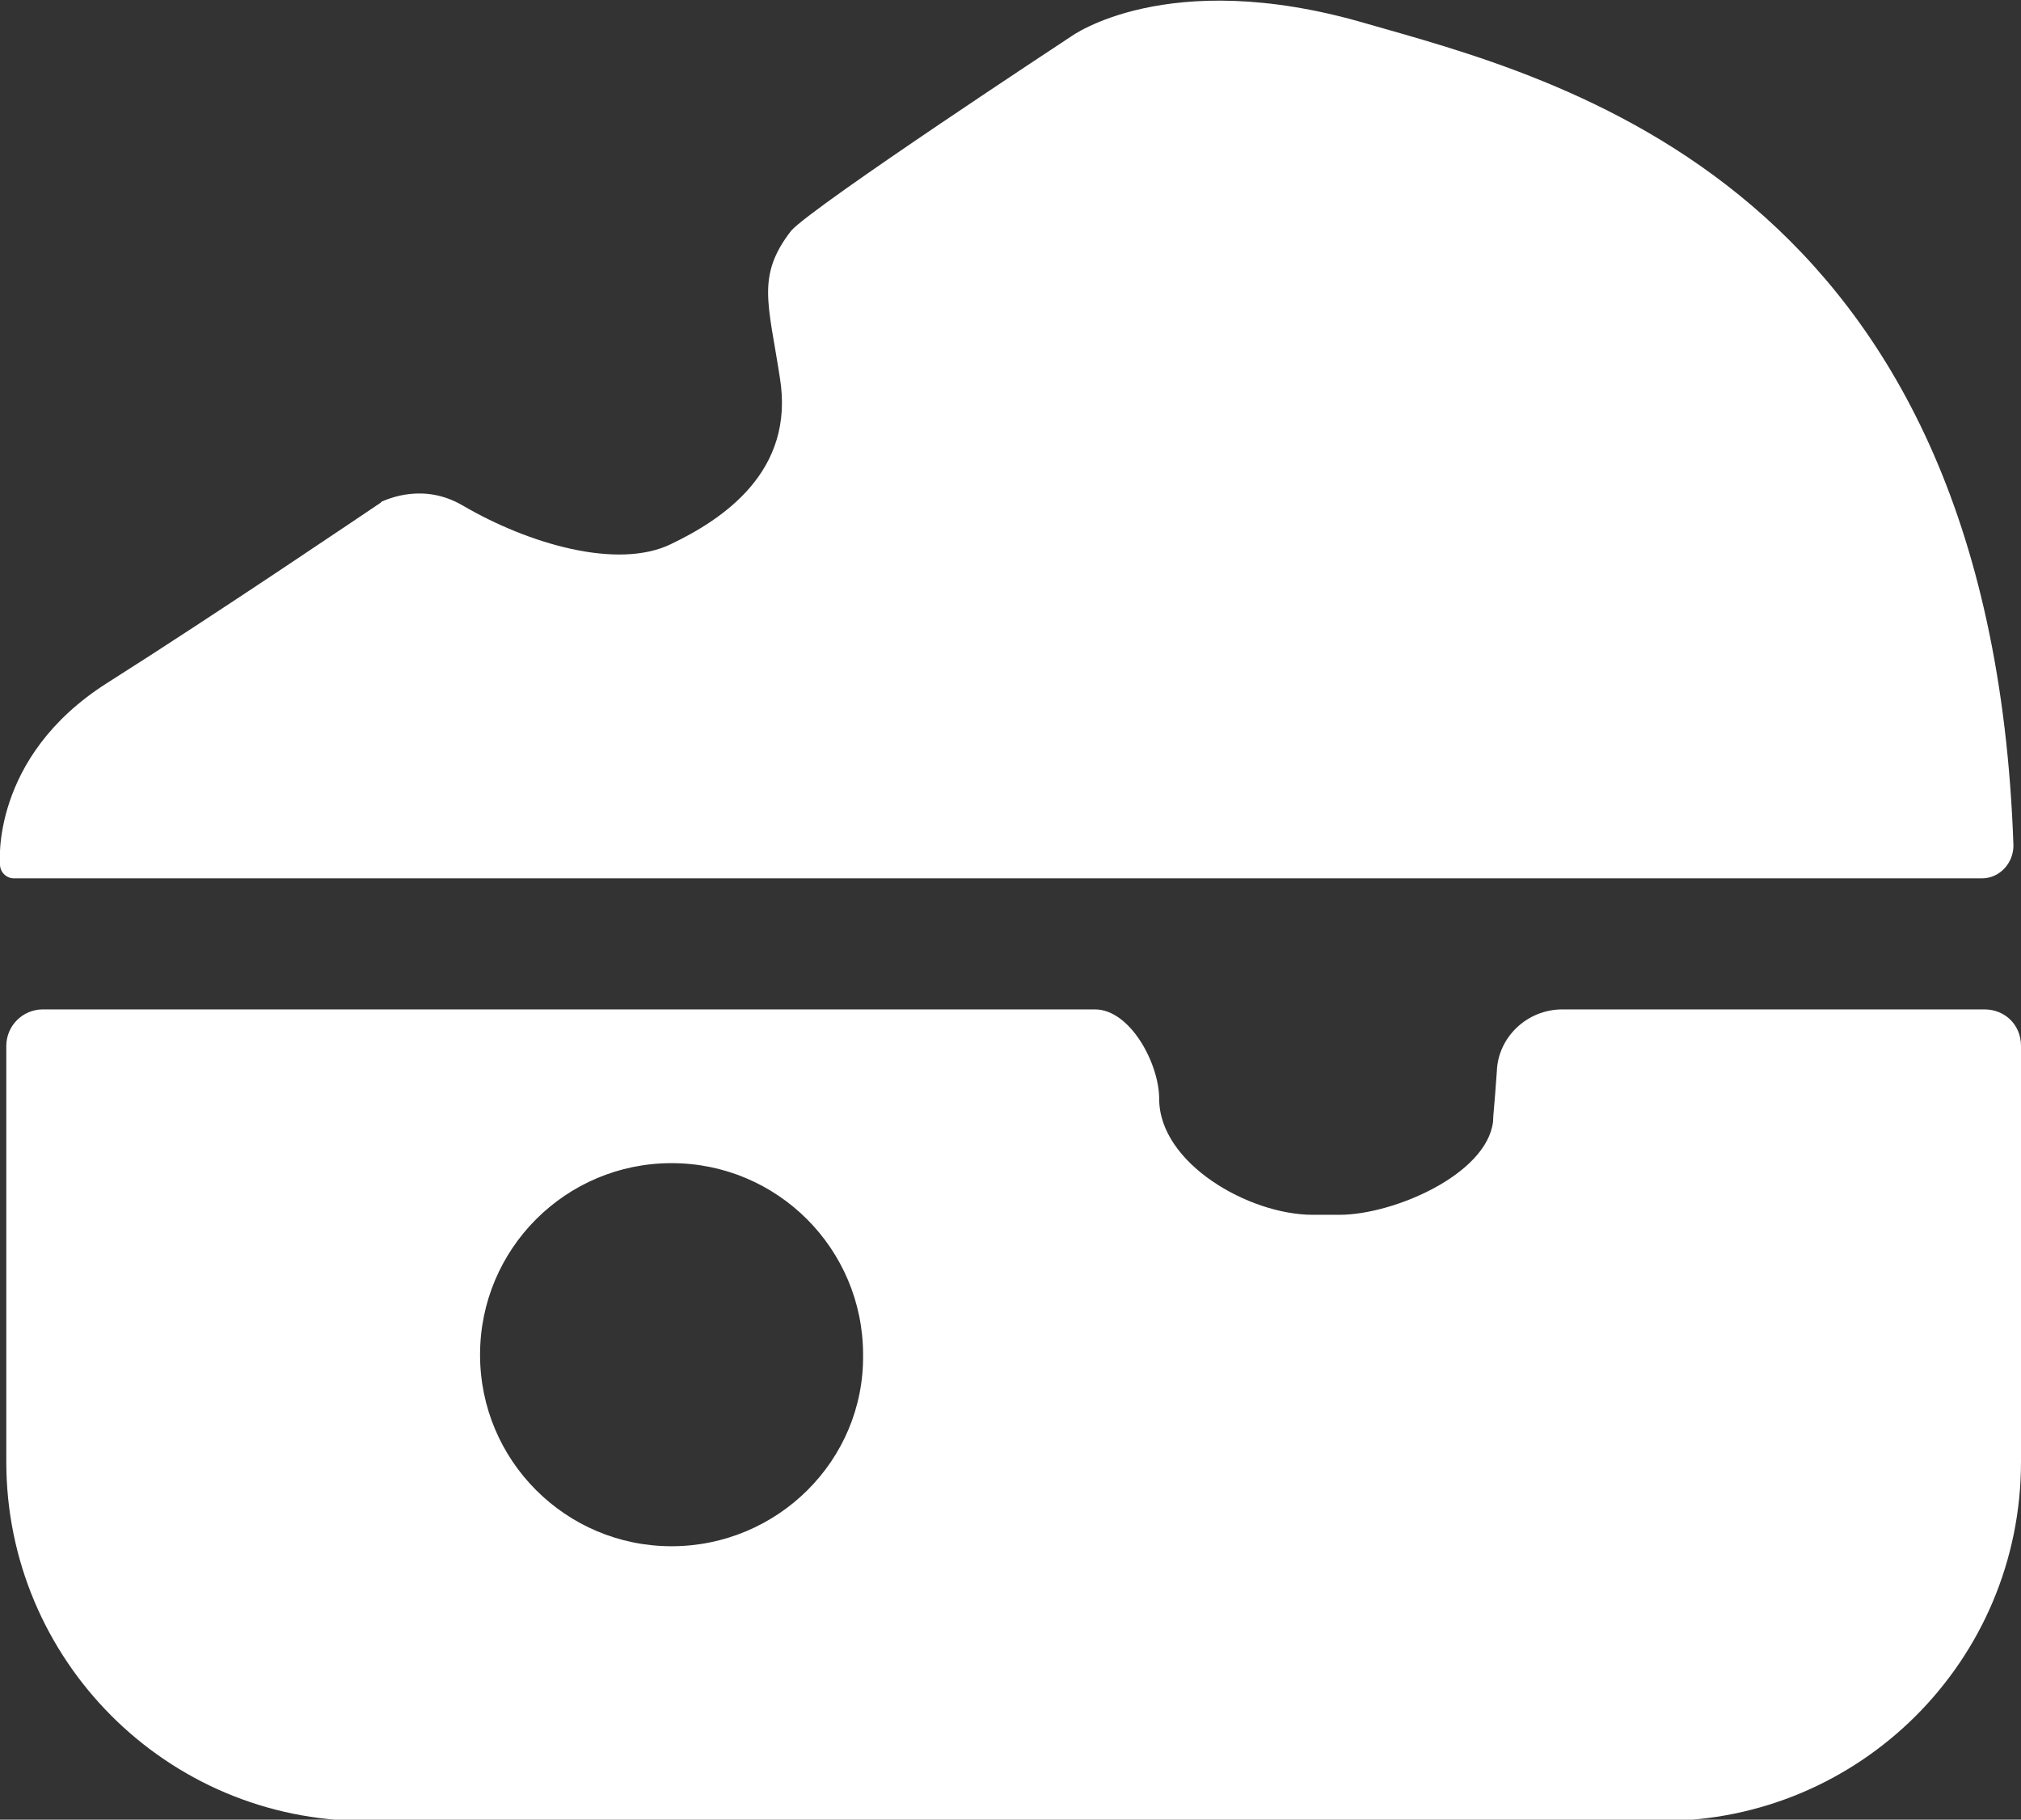
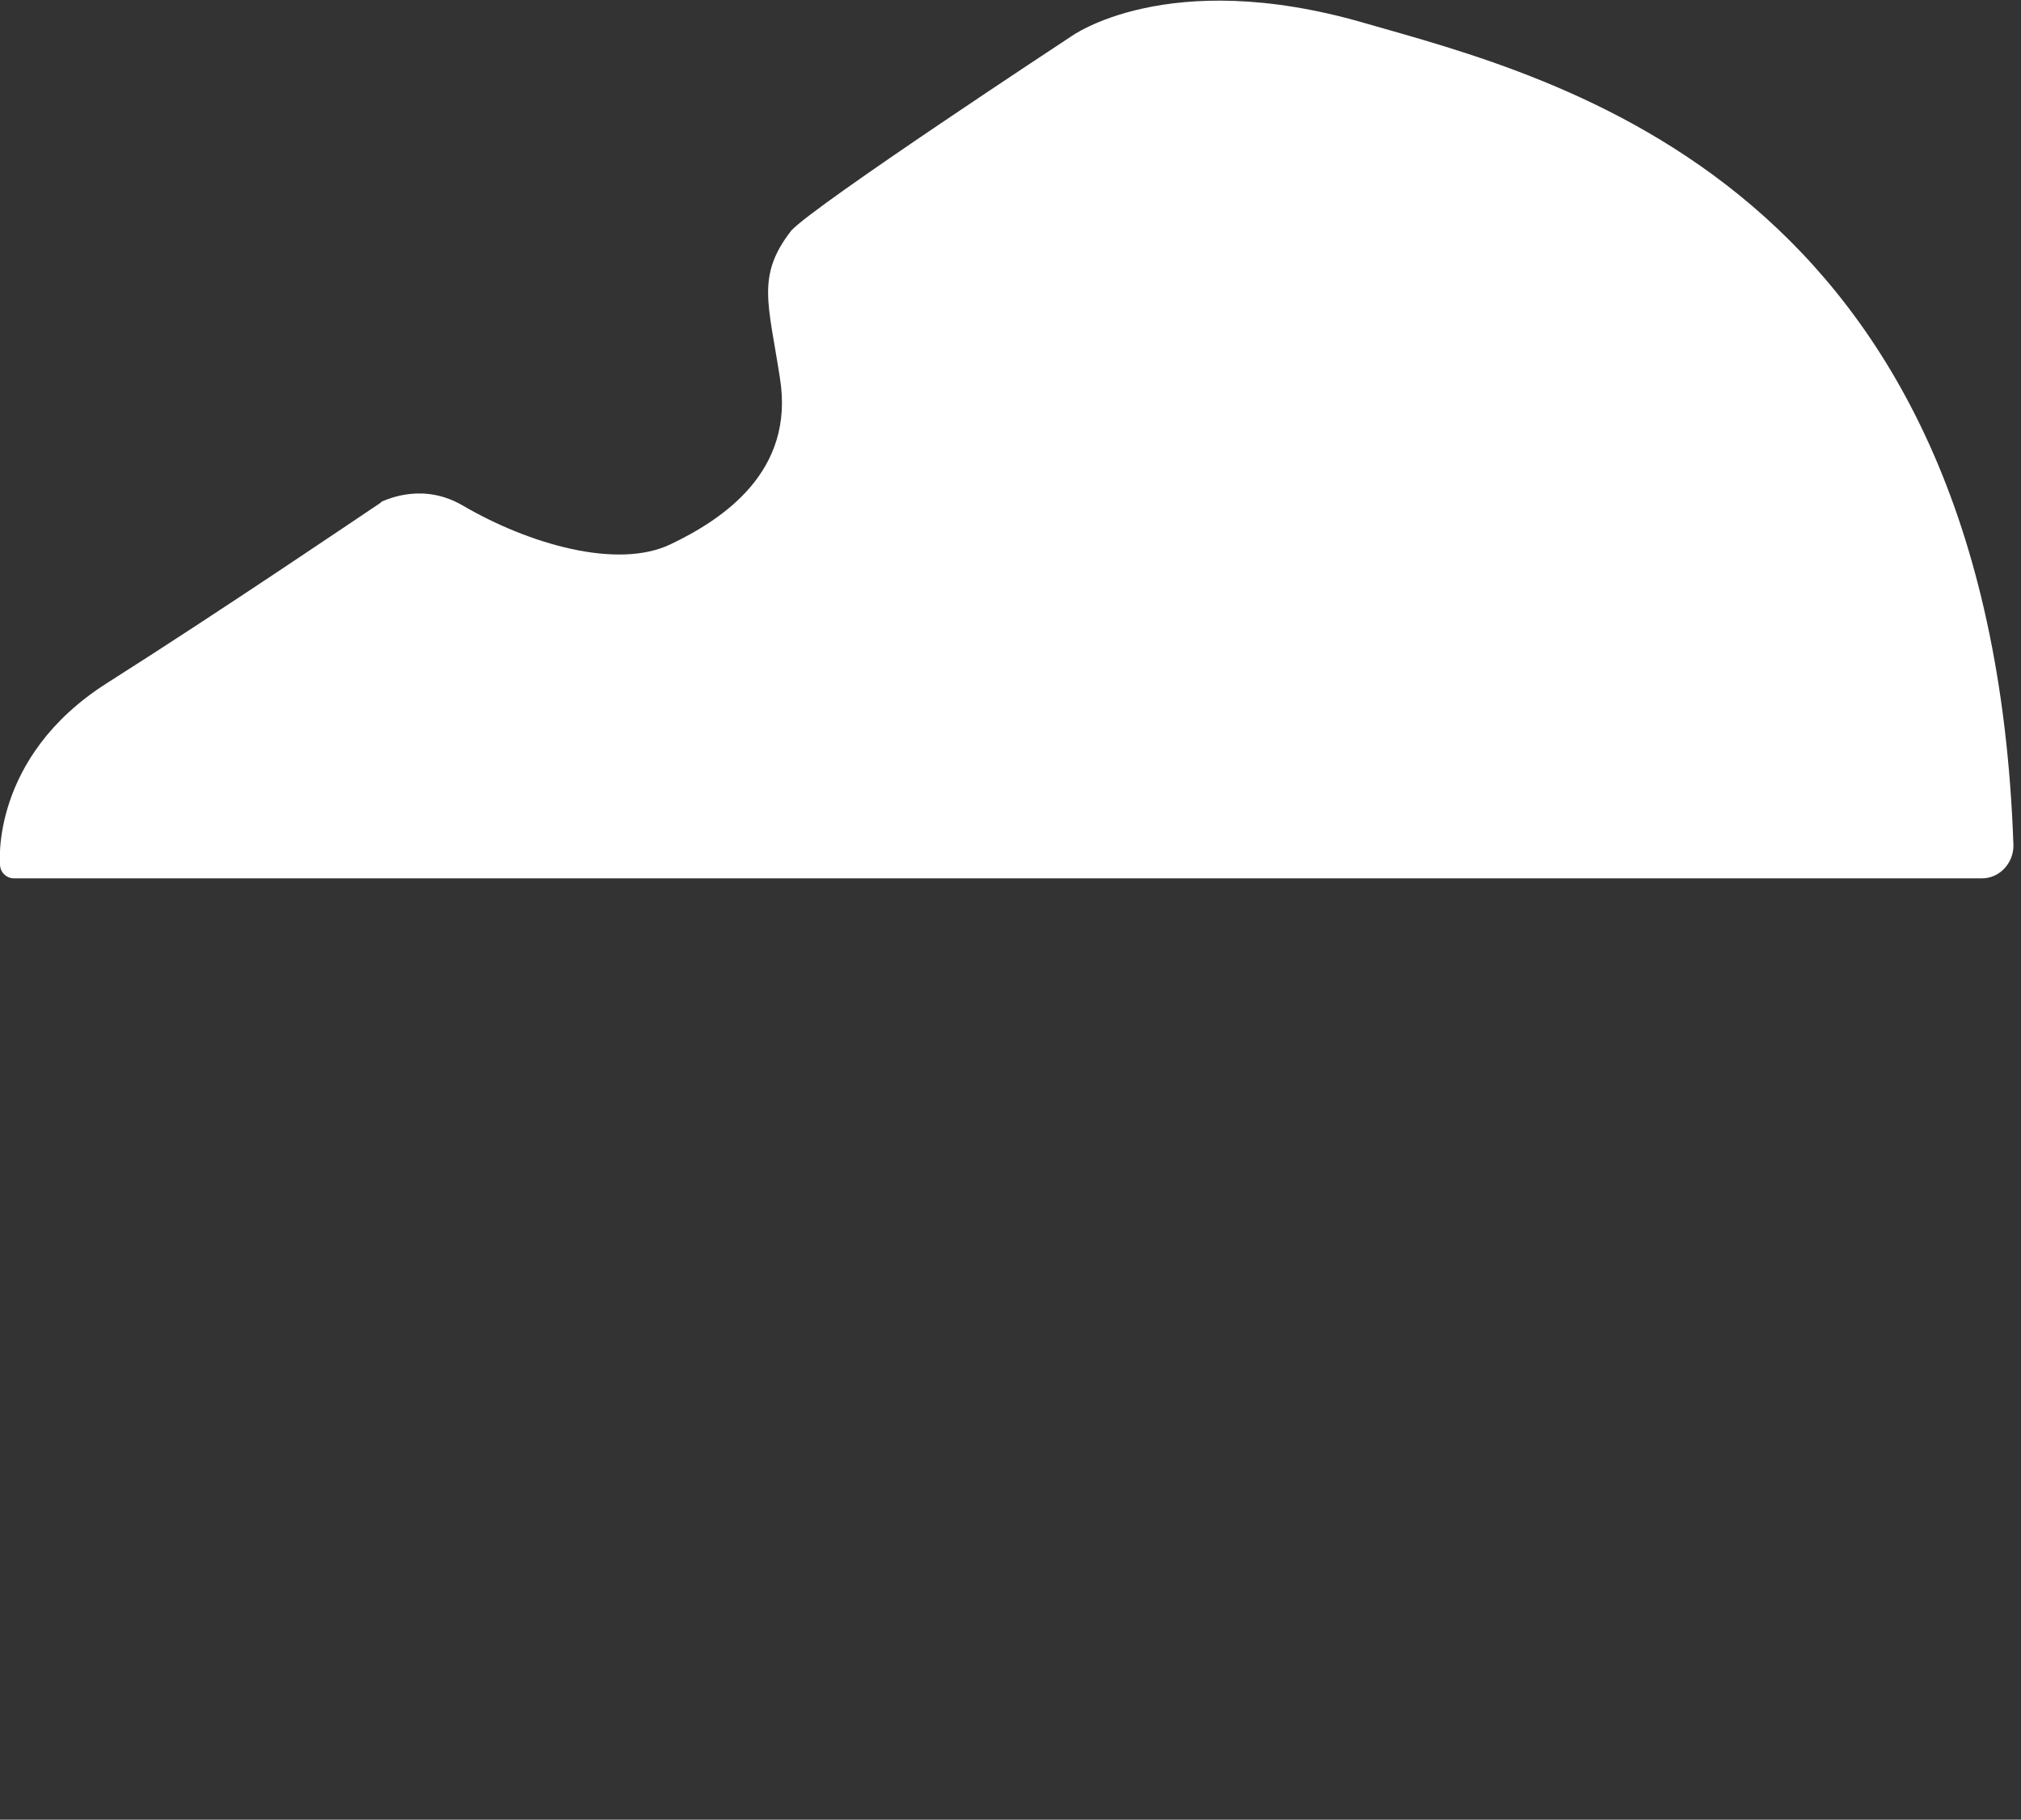
<svg xmlns="http://www.w3.org/2000/svg" version="1.1" id="レイヤー_1" x="0px" y="0px" viewBox="0 0 160.4 144.4" style="enable-background:new 0 0 160.4 144.4;" xml:space="preserve">
  <rect x="0" y="0" width="160.4" height="144.4" fill="#333333" stroke="none" />
  <style type="text/css">
	.st0{fill:#FFFFFF;}
</style>
  <path class="st0" d="M159.8,67.1c0,1.4-1.1,2.6-2.5,2.6l-156.2,0c-0.6,0-1.1-0.5-1.1-1.1c0,0-0.8-8.5,8.5-14.4  c9-5.7,20.5-13.5,21.7-14.3c0,0,0.1-0.1,0.1-0.1c0.5-0.2,3.3-1.5,6.4,0.3c5.3,3.1,12.3,5.1,16.5,3.1s9.9-5.8,8.7-13.2  c-0.9-5.9-1.9-8.1,0.9-11.7C64.6,16.3,85,2.9,85,2.9s7.6-5.6,23.2-1.1C123.5,6.2,158,14.4,159.8,67.1z" />
-   <path class="st0" d="M157.5,80.1h-33.5c-2.8,0-5.1,2.2-5.2,4.9c-0.2,2.9-0.3,3.5-0.3,4c-0.5,4.2-7.9,7.4-12.2,7.4h-2.1  c-5.1,0-12.2-4.1-12.2-9.2c0-2.8-2.3-7.1-5.1-7.1H3.4c-1.6,0-2.9,1.3-2.9,2.9v33c0,15.7,12.7,28.5,28.5,28.5h102.9  c15.7,0,28.5-12.7,28.5-28.5v-33C160.4,81.3,159.1,80.1,157.5,80.1z M53.3,122.7c-8.4,0-15.2-6.8-15.2-15.2  c0-8.4,6.8-15.2,15.2-15.2c8.4,0,15.2,6.8,15.2,15.2C68.6,115.9,61.7,122.7,53.3,122.7z" />
</svg>